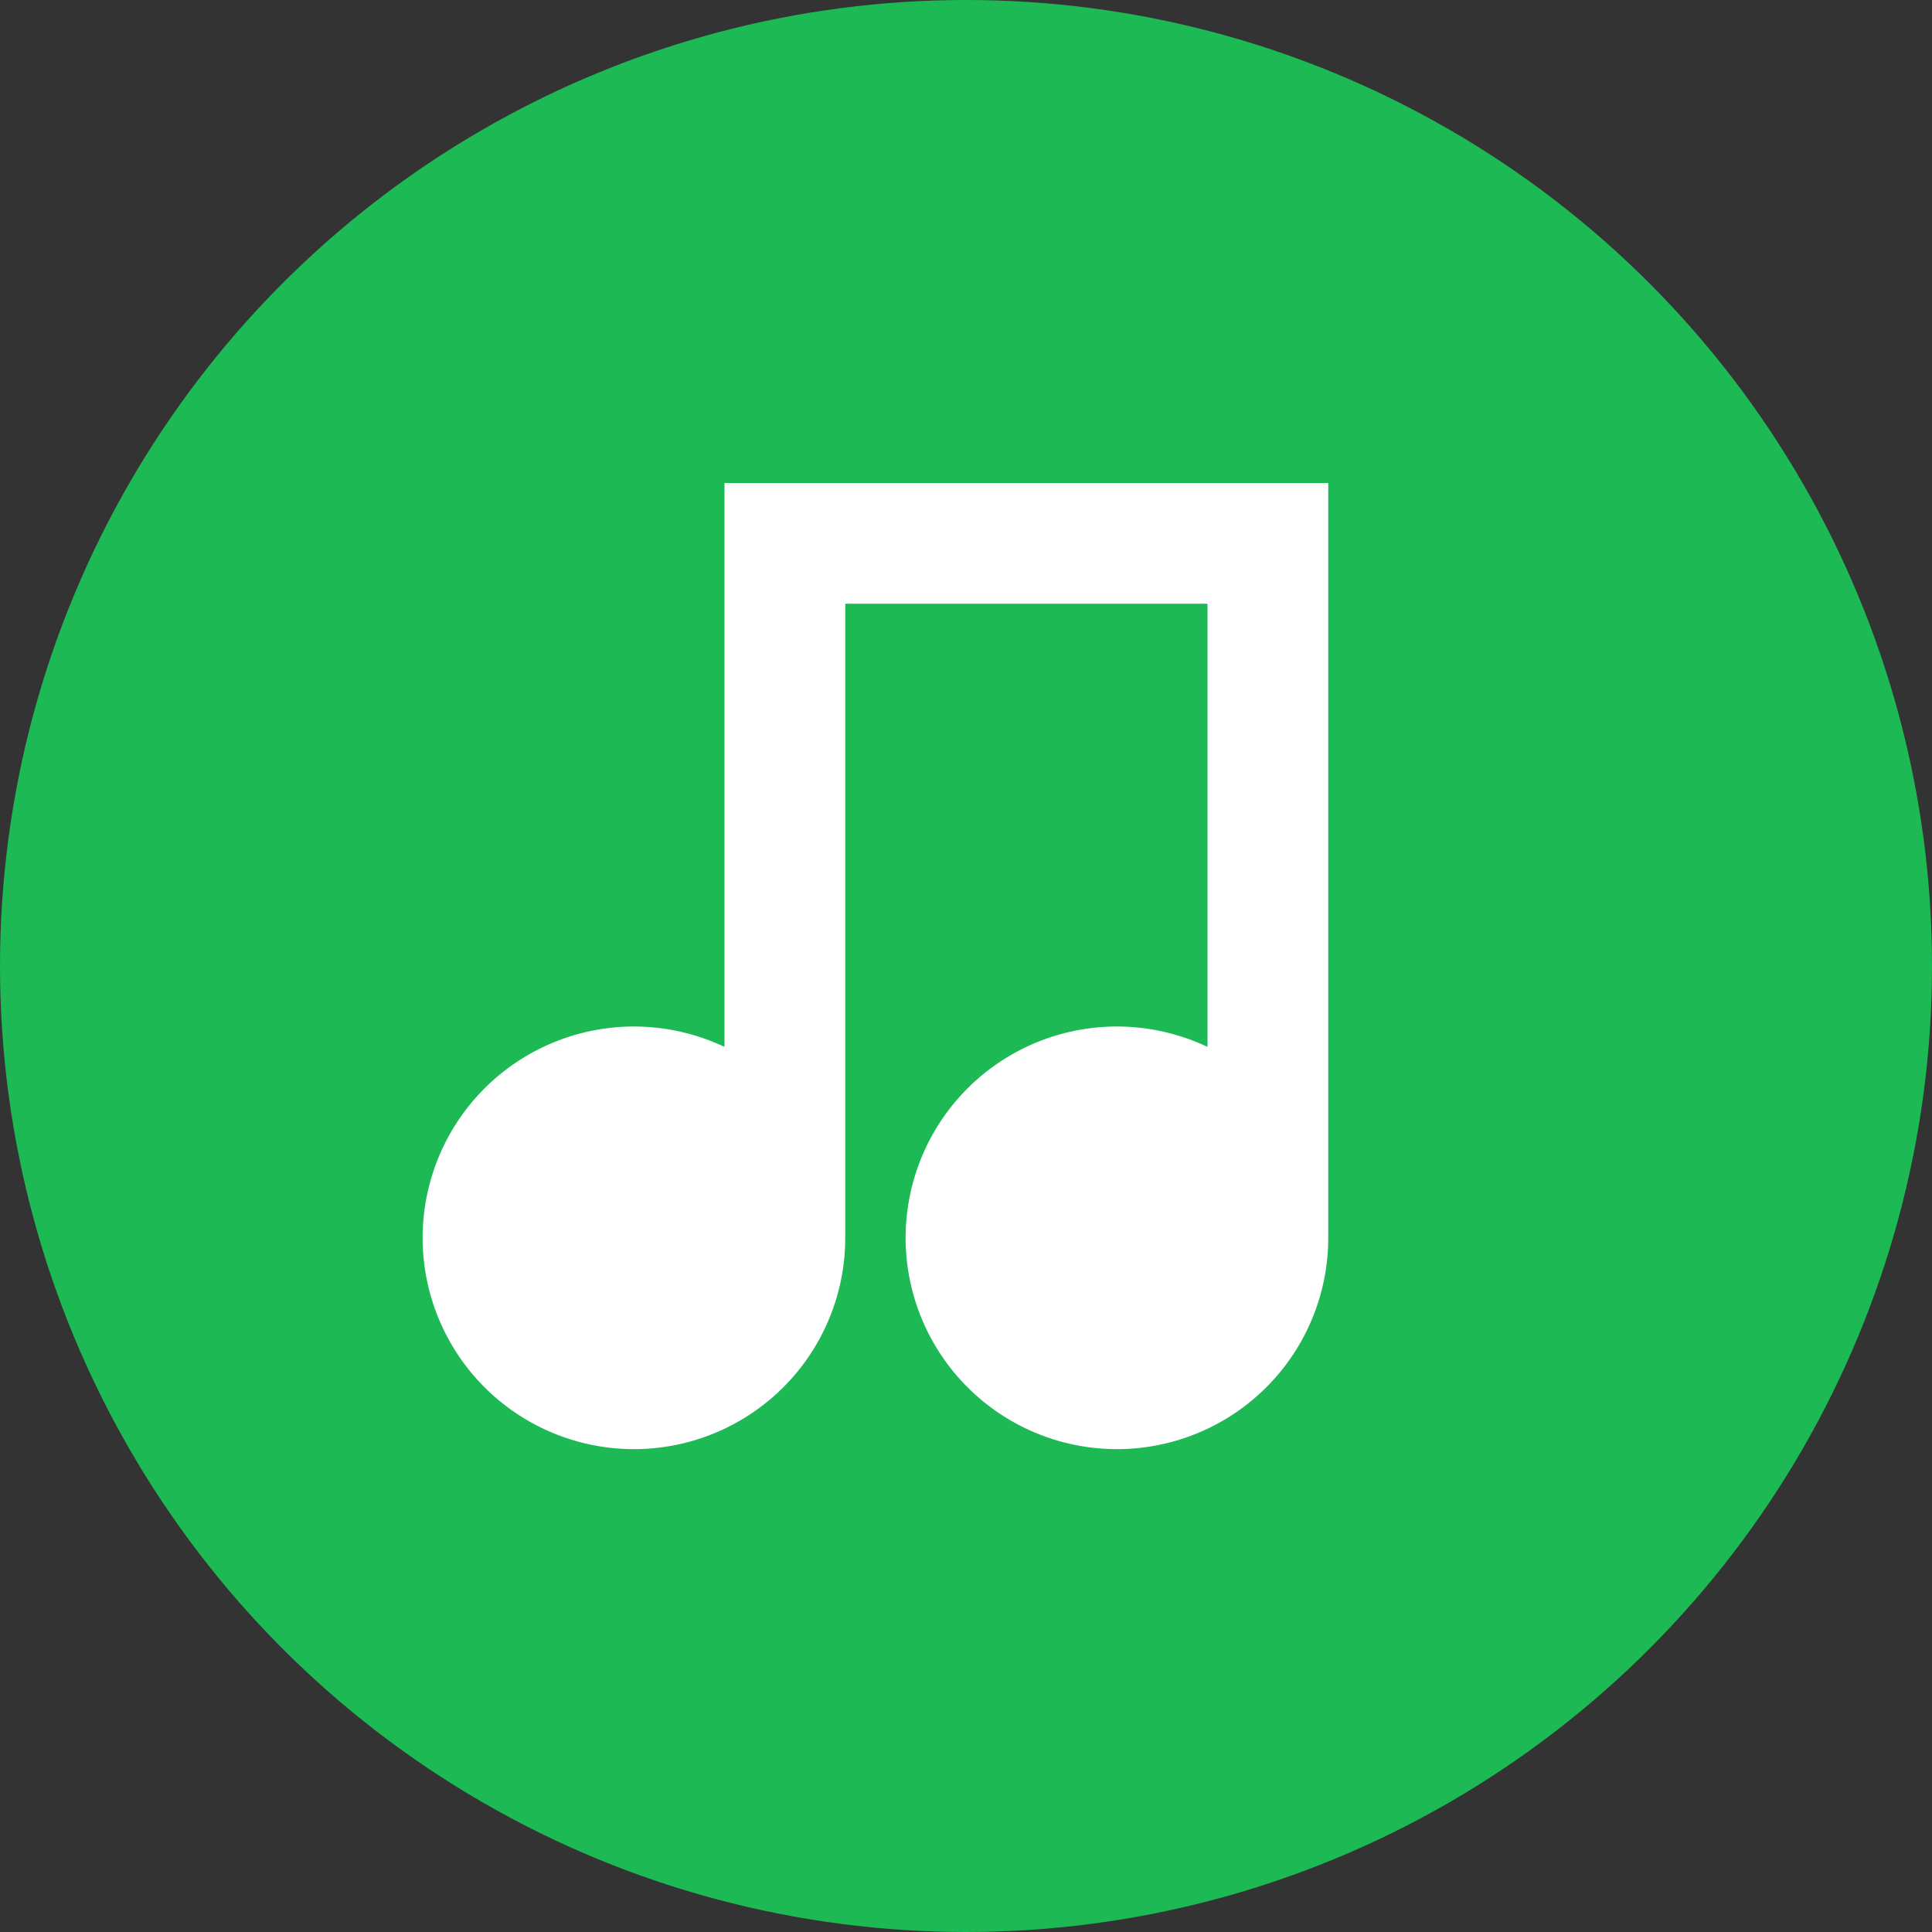
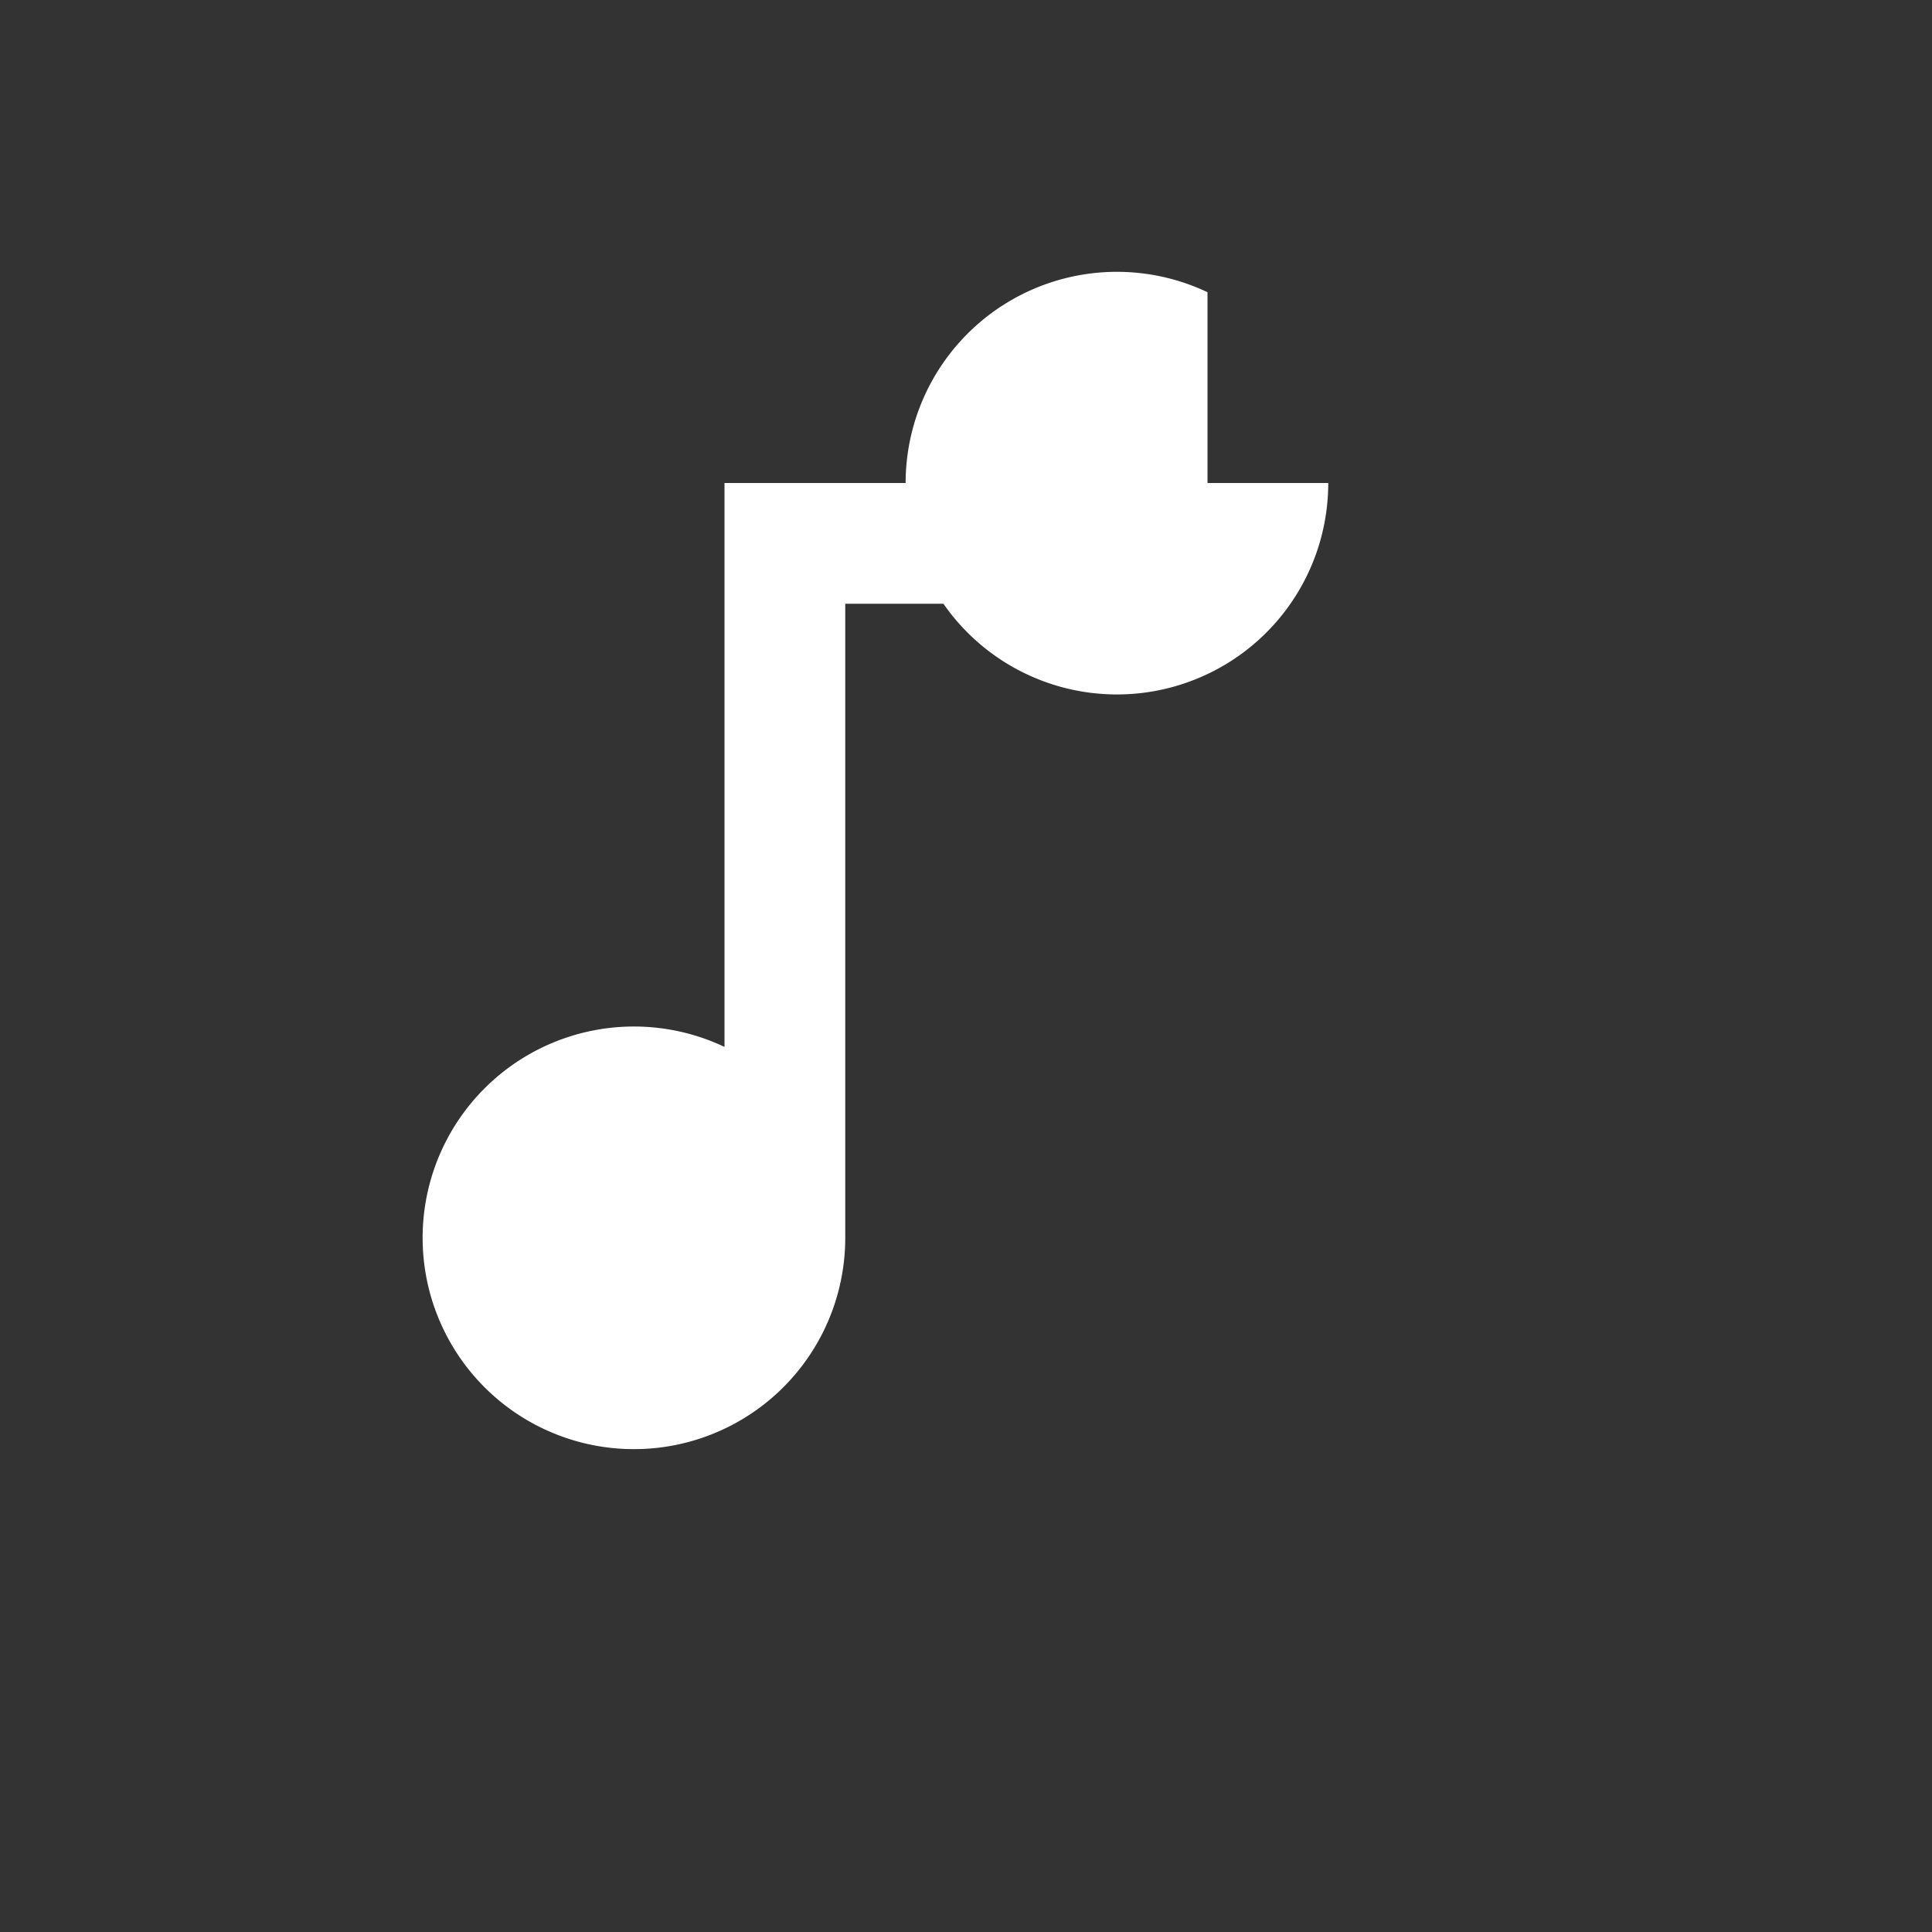
<svg xmlns="http://www.w3.org/2000/svg" viewBox="0 0 32 32">
  <rect x="0" y="0" width="32" height="32" fill="#333333" stroke="none" />
-   <circle cx="16" cy="16" r="16" fill="#1db954" />
-   <path d="M22 8v12.5a3.5 3.5 0 1 1-2-3.16V10h-6v10.5a3.5 3.5 0 1 1-2-3.16V8h10z" fill="#fff" />
+   <path d="M22 8a3.5 3.5 0 1 1-2-3.16V10h-6v10.5a3.5 3.5 0 1 1-2-3.16V8h10z" fill="#fff" />
</svg>